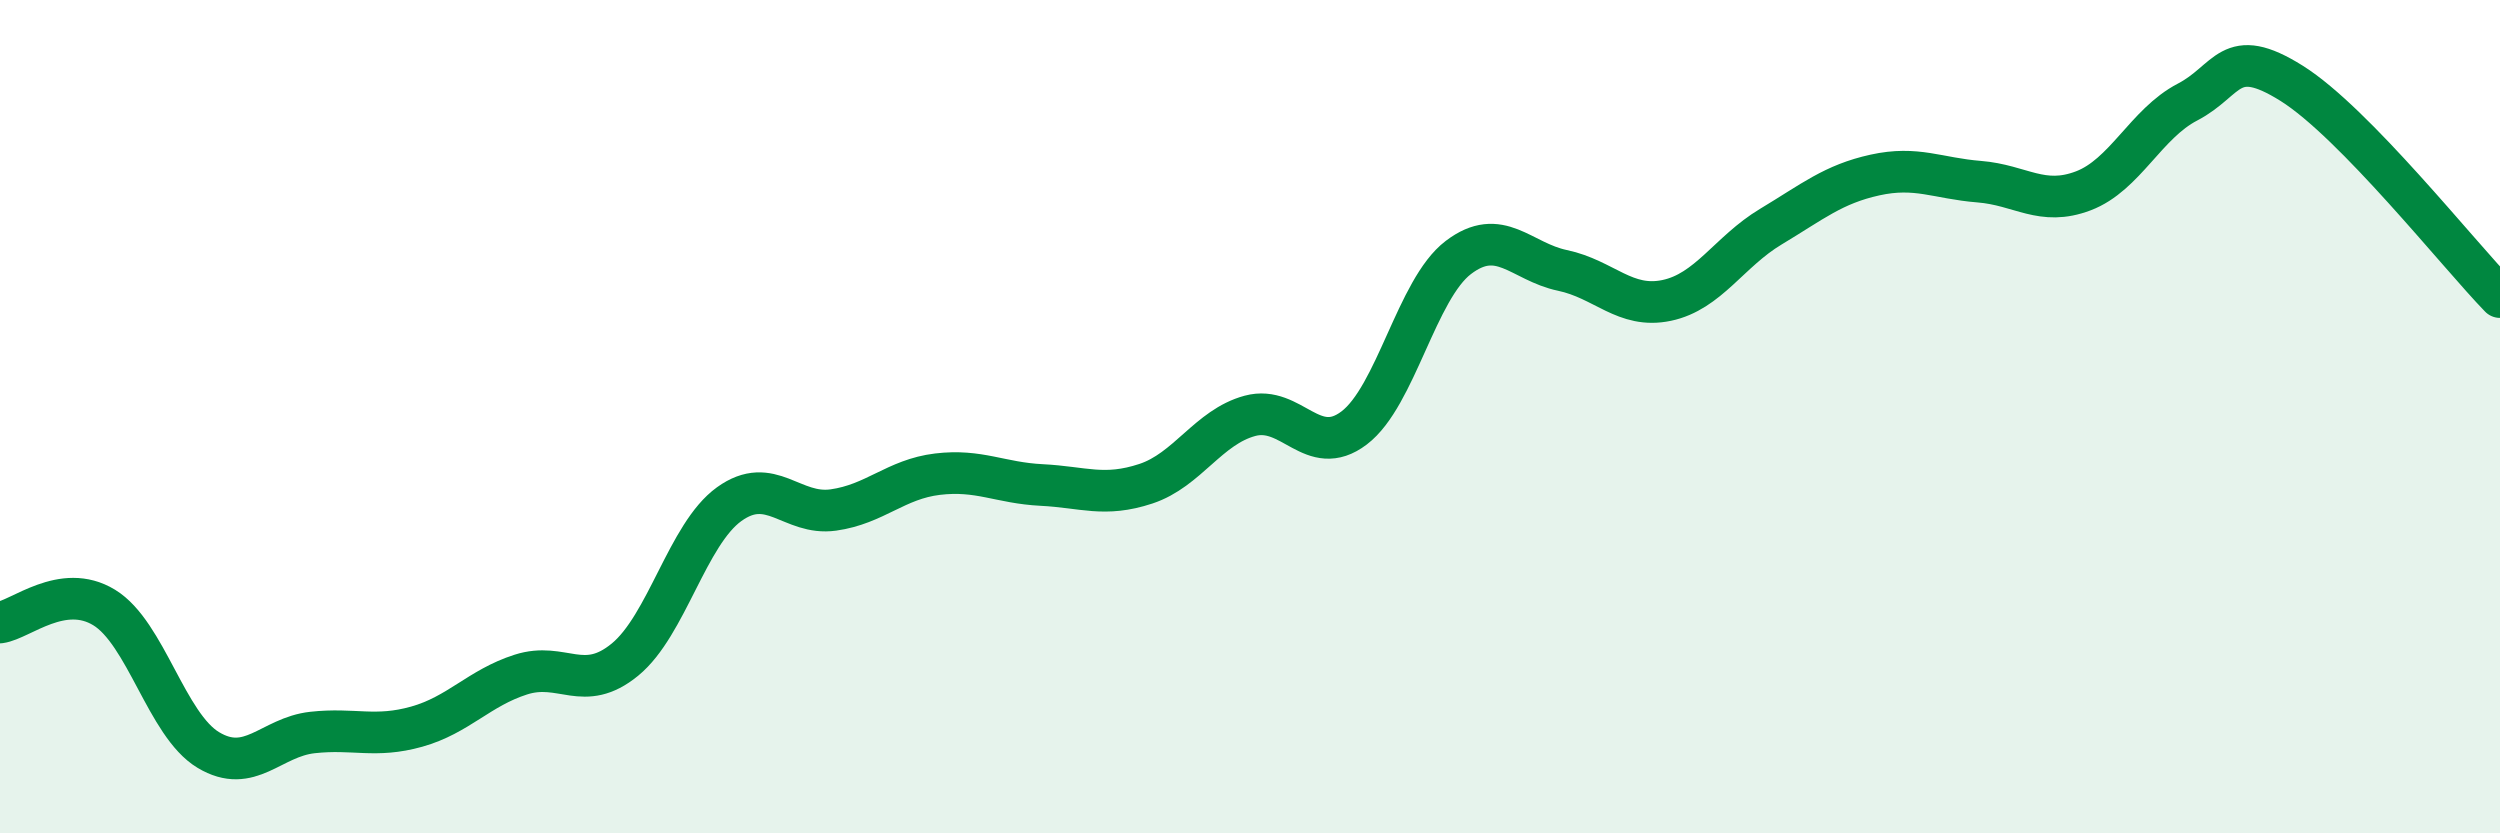
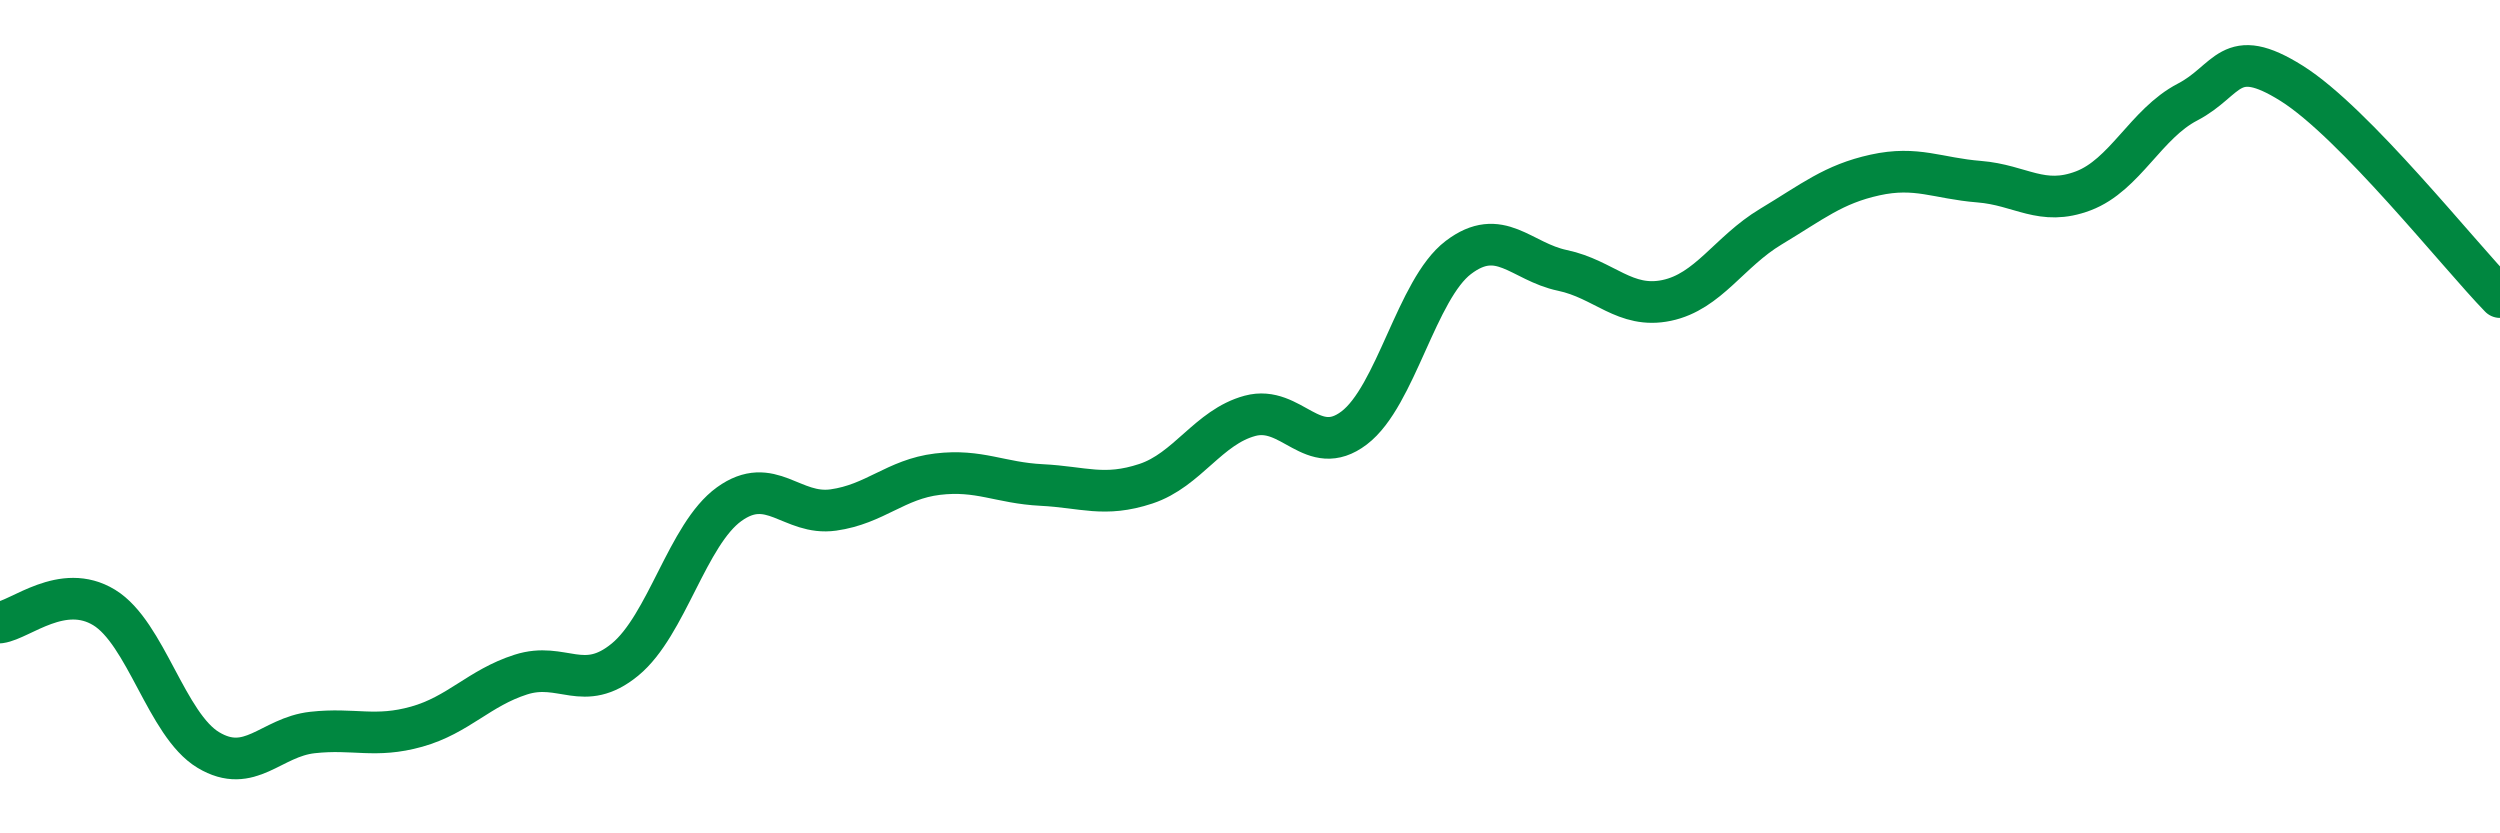
<svg xmlns="http://www.w3.org/2000/svg" width="60" height="20" viewBox="0 0 60 20">
-   <path d="M 0,14.94 C 0.5,14.87 1.5,13.97 2.5,14.58 C 3.5,15.19 4,17.4 5,18 C 6,18.6 6.5,17.69 7.5,17.58 C 8.5,17.47 9,17.72 10,17.44 C 11,17.16 11.5,16.51 12.5,16.19 C 13.5,15.87 14,16.65 15,15.83 C 16,15.01 16.5,12.82 17.5,12.1 C 18.5,11.38 19,12.38 20,12.24 C 21,12.1 21.5,11.5 22.5,11.38 C 23.5,11.26 24,11.59 25,11.64 C 26,11.69 26.5,11.94 27.5,11.61 C 28.5,11.28 29,10.25 30,9.98 C 31,9.71 31.5,11.03 32.5,10.27 C 33.5,9.51 34,6.94 35,6.18 C 36,5.42 36.5,6.28 37.5,6.49 C 38.5,6.7 39,7.42 40,7.21 C 41,7 41.5,6.04 42.5,5.44 C 43.5,4.84 44,4.42 45,4.2 C 46,3.98 46.5,4.28 47.5,4.36 C 48.5,4.44 49,4.96 50,4.58 C 51,4.2 51.5,2.97 52.5,2.45 C 53.5,1.93 53.5,1.06 55,2 C 56.5,2.94 59,6.1 60,7.13L60 20L0 20Z" fill="#008740" opacity="0.1" stroke-linecap="round" stroke-linejoin="round" />
  <path d="M 0,14.94 C 0.5,14.87 1.5,13.97 2.5,14.58 C 3.5,15.19 4,17.4 5,18 C 6,18.6 6.5,17.69 7.5,17.58 C 8.5,17.47 9,17.72 10,17.44 C 11,17.16 11.5,16.51 12.5,16.19 C 13.5,15.87 14,16.65 15,15.83 C 16,15.01 16.5,12.82 17.5,12.1 C 18.5,11.38 19,12.38 20,12.24 C 21,12.1 21.5,11.5 22.5,11.38 C 23.5,11.26 24,11.59 25,11.64 C 26,11.69 26.5,11.94 27.5,11.61 C 28.5,11.28 29,10.25 30,9.98 C 31,9.71 31.5,11.03 32.5,10.27 C 33.5,9.51 34,6.94 35,6.18 C 36,5.42 36.5,6.28 37.5,6.49 C 38.5,6.7 39,7.42 40,7.21 C 41,7 41.5,6.04 42.5,5.44 C 43.5,4.84 44,4.42 45,4.2 C 46,3.98 46.5,4.28 47.5,4.36 C 48.5,4.44 49,4.96 50,4.58 C 51,4.2 51.5,2.97 52.5,2.45 C 53.5,1.93 53.5,1.06 55,2 C 56.5,2.94 59,6.1 60,7.13" stroke="#008740" stroke-width="1" fill="none" stroke-linecap="round" stroke-linejoin="round" />
</svg>